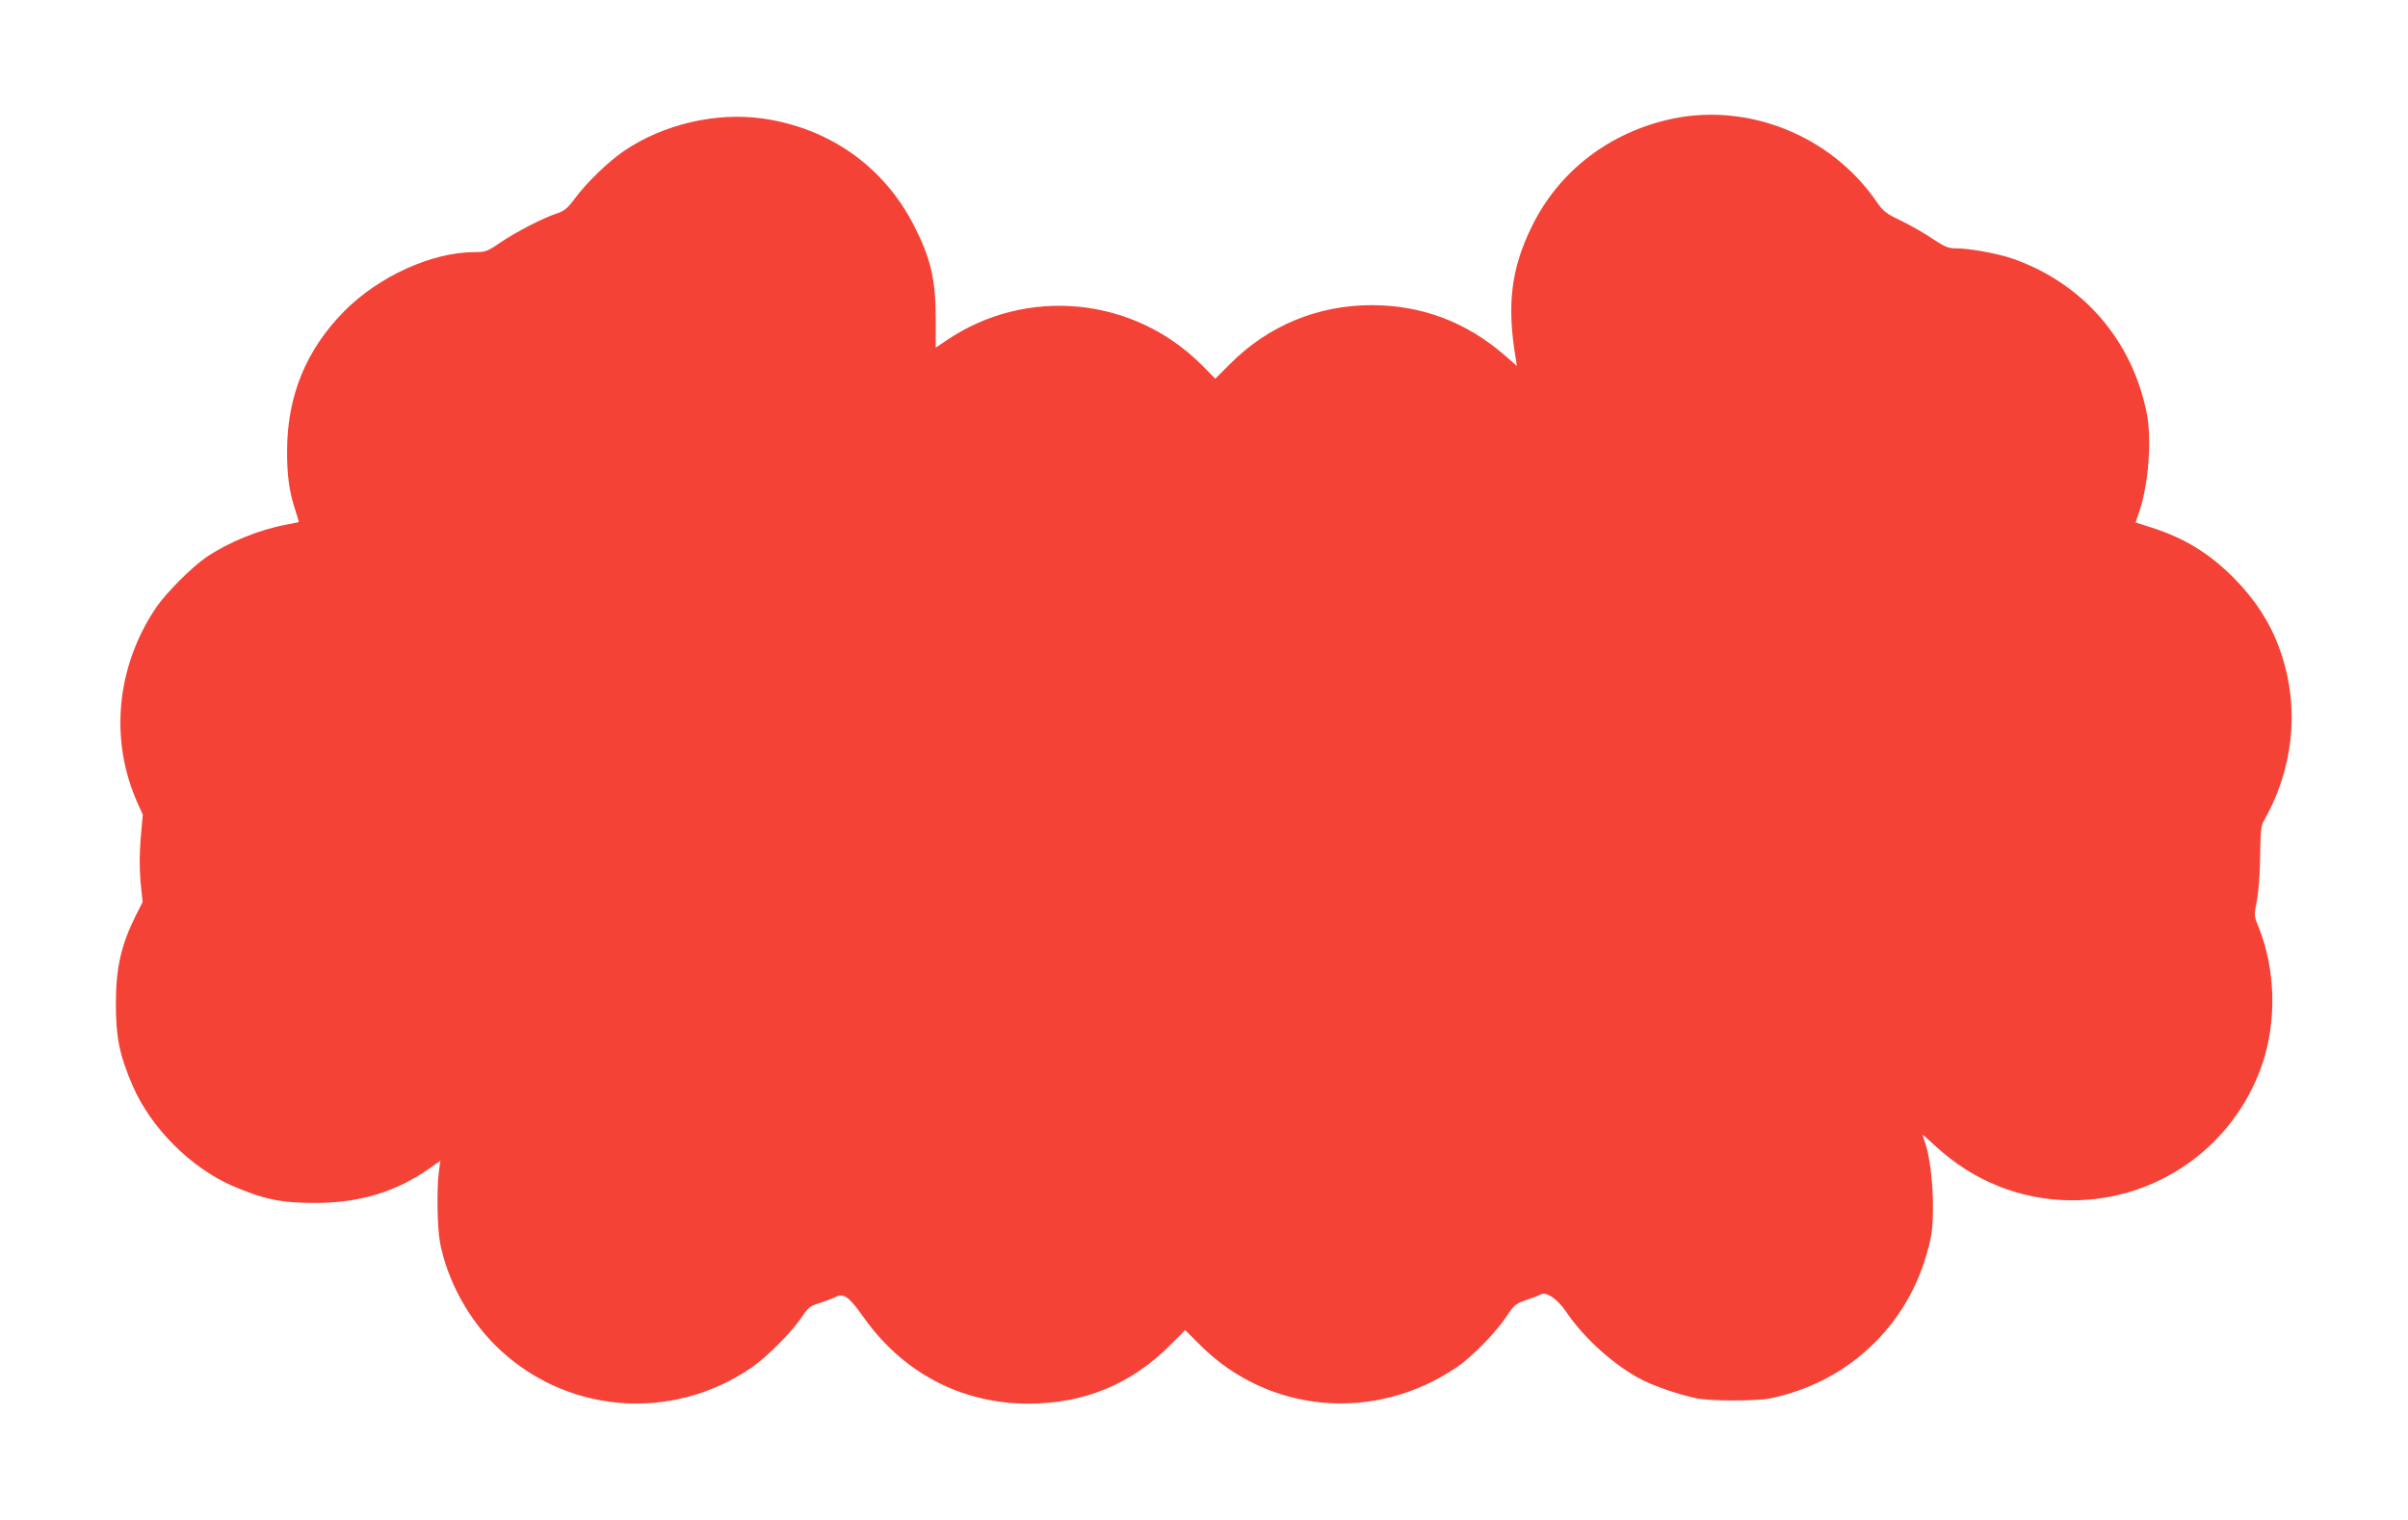
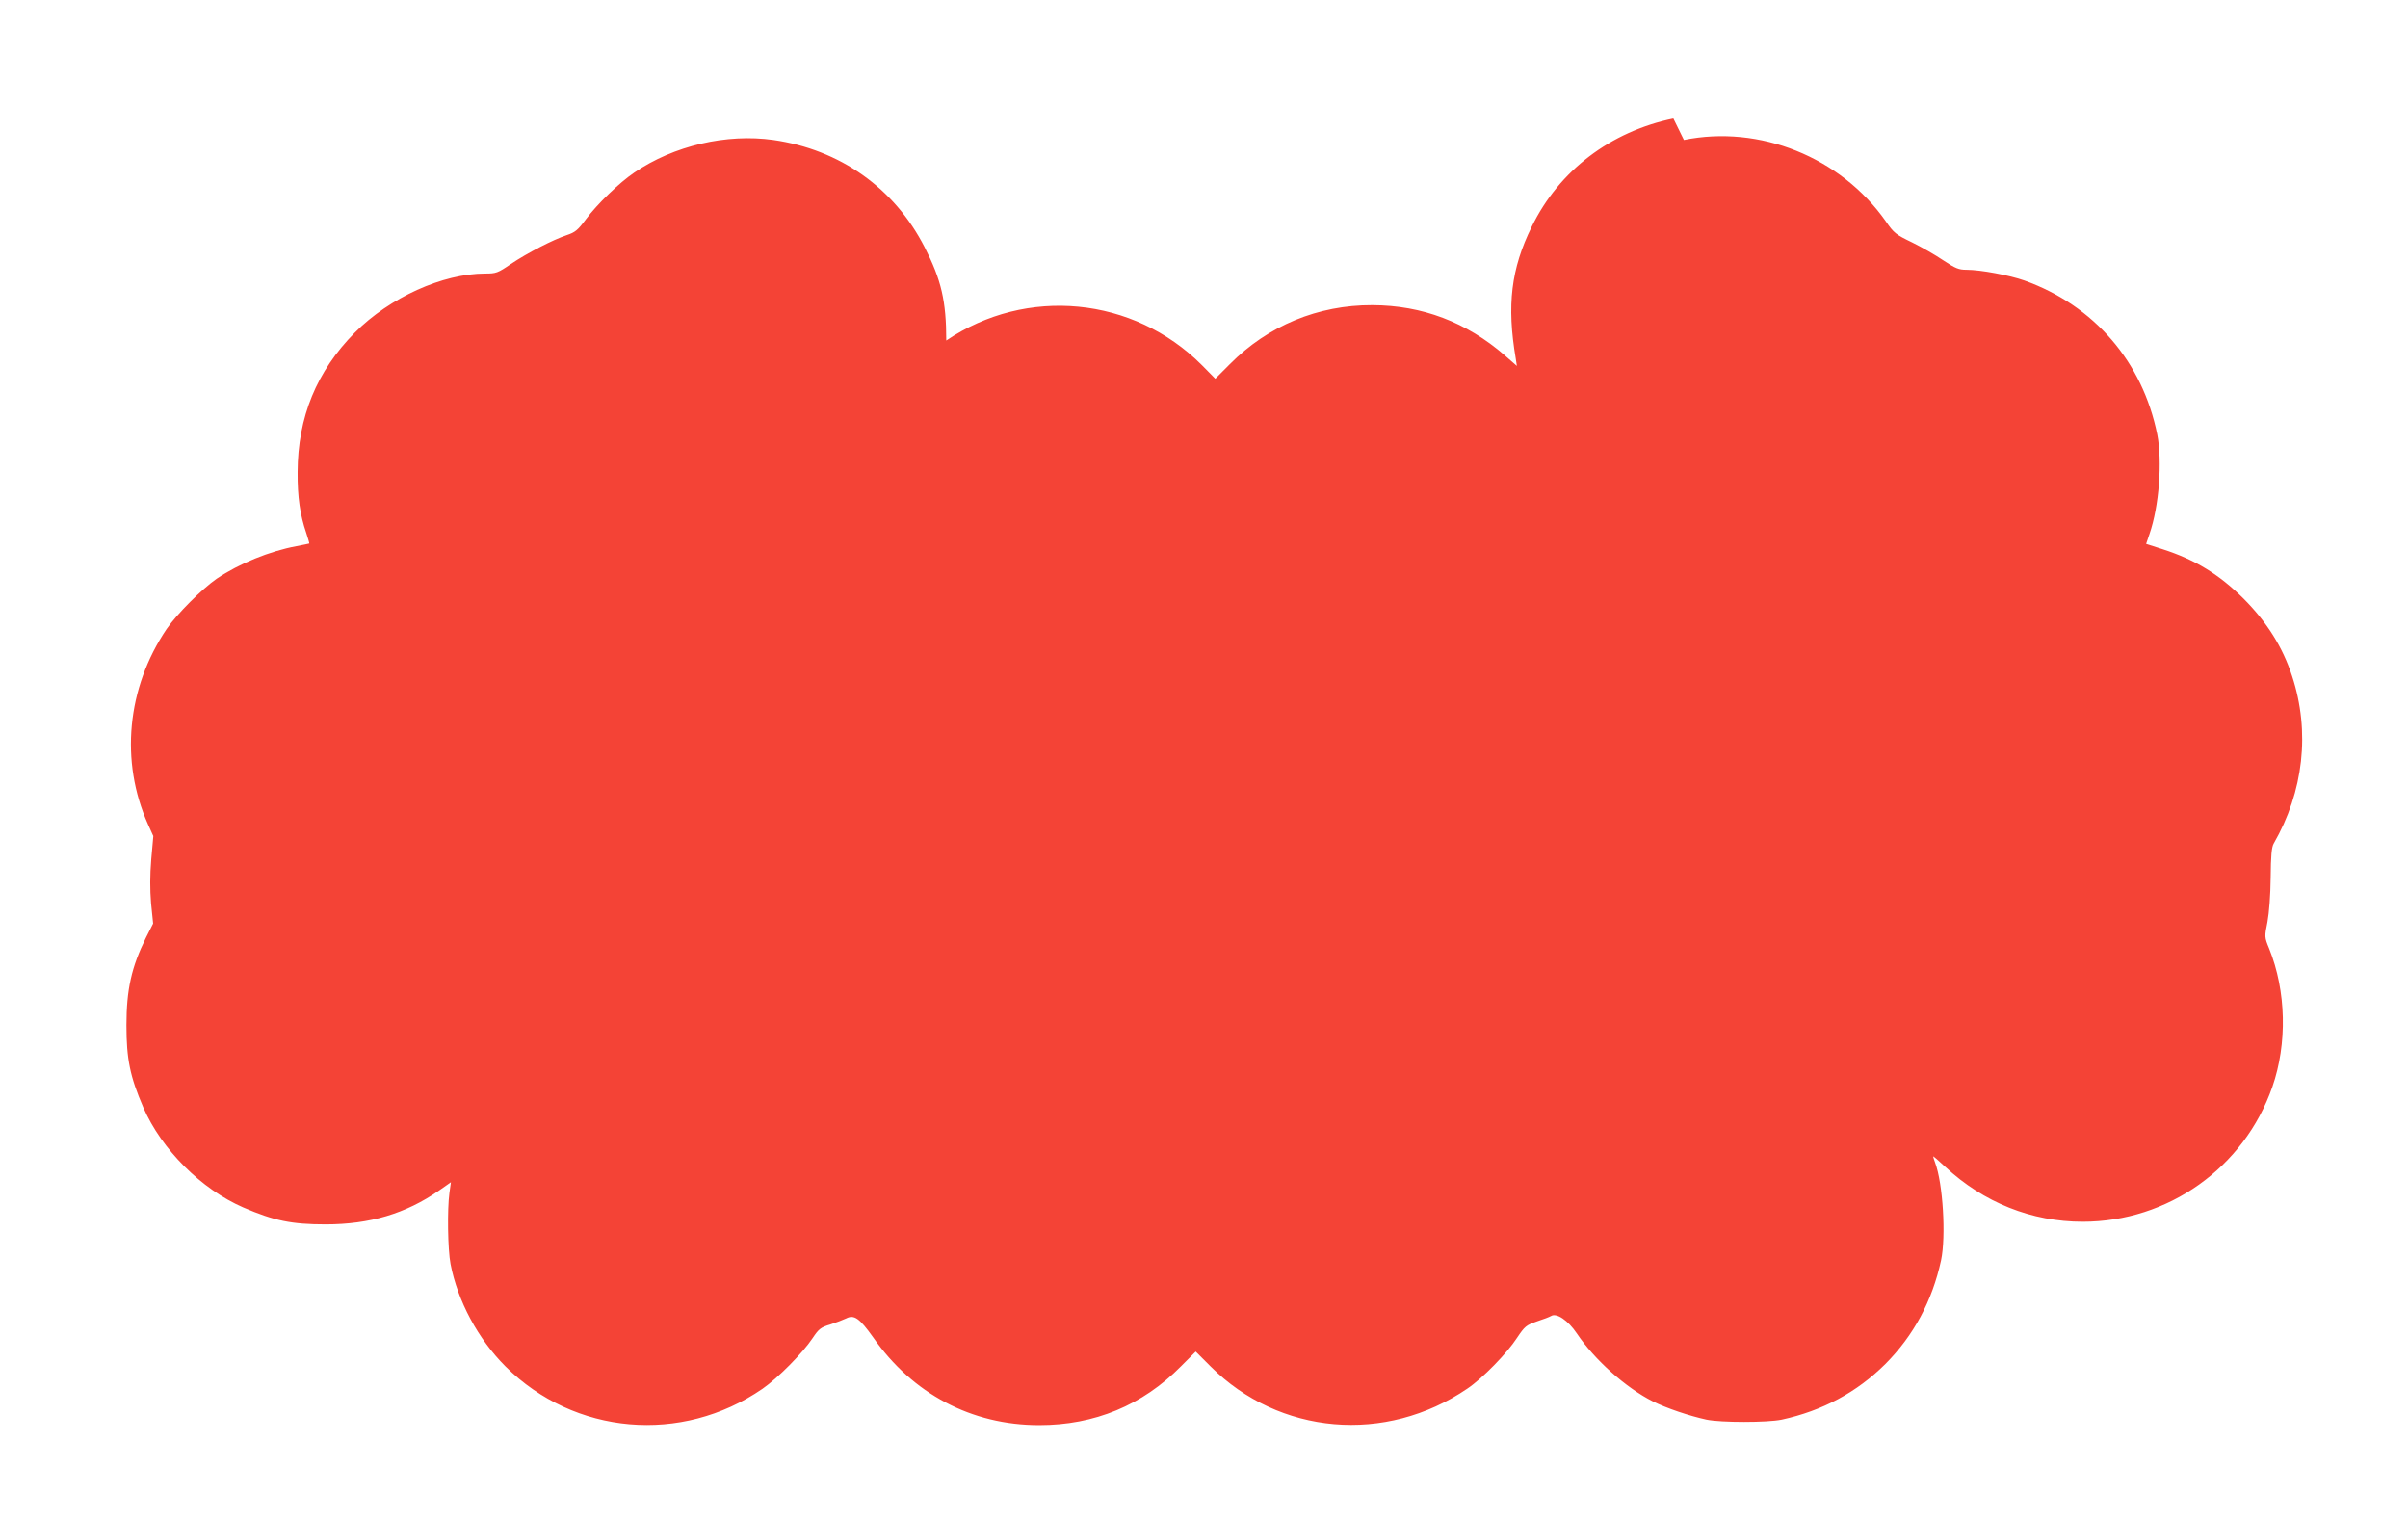
<svg xmlns="http://www.w3.org/2000/svg" version="1.0" width="1280pt" height="808pt" viewBox="0 0 1280 808" preserveAspectRatio="xMidYMid meet">
  <g transform="translate(0,808) scale(0.1,-0.1)" fill="#f44336" stroke="none">
-     <path d="M8895 7450 c-334 -69 -608 -277 -753 -575 -110 -224 -133 -417 -85 -700 l6 -40 -64 56 c-204 177 -439 266 -704 267 -289 1 -555 -109 -758 -314 l-77 -77 -71 72 c-364 365 -933 420 -1359 131 l-56 -38 0 152 c0 209 -26 322 -115 496 -161 315 -450 519 -804 570 -249 35 -529 -30 -739 -173 -80 -54 -197 -167 -258 -249 -43 -58 -57 -69 -102 -84 -72 -24 -208 -94 -296 -153 -70 -48 -79 -51 -137 -51 -226 0 -508 -128 -692 -313 -204 -206 -304 -450 -305 -742 -1 -133 13 -228 46 -324 10 -30 17 -55 16 -56 -2 -1 -32 -7 -68 -14 -144 -27 -303 -92 -424 -173 -78 -54 -212 -188 -266 -267 -212 -314 -249 -704 -99 -1039 l28 -62 -11 -124 c-7 -86 -7 -158 -1 -233 l11 -108 -38 -75 c-77 -155 -104 -277 -104 -465 0 -180 19 -273 90 -438 97 -223 308 -434 531 -531 165 -71 258 -90 438 -90 234 0 426 57 603 180 l63 44 -8 -57 c-12 -88 -9 -300 6 -378 38 -197 146 -398 292 -544 366 -365 936 -415 1366 -119 82 57 214 190 267 270 32 48 43 57 94 72 31 10 69 25 84 32 42 22 71 1 143 -100 210 -301 523 -467 883 -467 294 0 549 105 754 313 l78 78 79 -79 c365 -365 930 -414 1365 -118 80 54 211 188 264 270 41 61 48 67 105 87 34 11 68 24 76 29 29 18 90 -23 137 -93 94 -140 261 -289 404 -361 72 -36 193 -77 285 -97 77 -16 323 -16 400 0 216 47 399 145 551 296 151 152 249 335 296 551 27 129 10 409 -32 520 -5 14 -10 29 -10 32 0 3 29 -22 64 -55 204 -190 459 -292 731 -292 454 0 858 287 1008 717 80 230 74 509 -17 735 -25 61 -25 62 -9 142 9 50 16 141 17 236 1 115 5 161 16 180 159 276 195 595 98 890 -50 154 -133 286 -257 411 -131 130 -258 208 -432 264 l-87 28 18 53 c51 147 69 387 41 529 -78 386 -335 685 -706 818 -79 28 -234 57 -307 57 -42 0 -59 7 -124 50 -41 28 -116 71 -167 96 -85 41 -96 49 -139 112 -240 341 -671 514 -1073 432z" />
+     <path d="M8895 7450 c-334 -69 -608 -277 -753 -575 -110 -224 -133 -417 -85 -700 l6 -40 -64 56 c-204 177 -439 266 -704 267 -289 1 -555 -109 -758 -314 l-77 -77 -71 72 c-364 365 -933 420 -1359 131 c0 209 -26 322 -115 496 -161 315 -450 519 -804 570 -249 35 -529 -30 -739 -173 -80 -54 -197 -167 -258 -249 -43 -58 -57 -69 -102 -84 -72 -24 -208 -94 -296 -153 -70 -48 -79 -51 -137 -51 -226 0 -508 -128 -692 -313 -204 -206 -304 -450 -305 -742 -1 -133 13 -228 46 -324 10 -30 17 -55 16 -56 -2 -1 -32 -7 -68 -14 -144 -27 -303 -92 -424 -173 -78 -54 -212 -188 -266 -267 -212 -314 -249 -704 -99 -1039 l28 -62 -11 -124 c-7 -86 -7 -158 -1 -233 l11 -108 -38 -75 c-77 -155 -104 -277 -104 -465 0 -180 19 -273 90 -438 97 -223 308 -434 531 -531 165 -71 258 -90 438 -90 234 0 426 57 603 180 l63 44 -8 -57 c-12 -88 -9 -300 6 -378 38 -197 146 -398 292 -544 366 -365 936 -415 1366 -119 82 57 214 190 267 270 32 48 43 57 94 72 31 10 69 25 84 32 42 22 71 1 143 -100 210 -301 523 -467 883 -467 294 0 549 105 754 313 l78 78 79 -79 c365 -365 930 -414 1365 -118 80 54 211 188 264 270 41 61 48 67 105 87 34 11 68 24 76 29 29 18 90 -23 137 -93 94 -140 261 -289 404 -361 72 -36 193 -77 285 -97 77 -16 323 -16 400 0 216 47 399 145 551 296 151 152 249 335 296 551 27 129 10 409 -32 520 -5 14 -10 29 -10 32 0 3 29 -22 64 -55 204 -190 459 -292 731 -292 454 0 858 287 1008 717 80 230 74 509 -17 735 -25 61 -25 62 -9 142 9 50 16 141 17 236 1 115 5 161 16 180 159 276 195 595 98 890 -50 154 -133 286 -257 411 -131 130 -258 208 -432 264 l-87 28 18 53 c51 147 69 387 41 529 -78 386 -335 685 -706 818 -79 28 -234 57 -307 57 -42 0 -59 7 -124 50 -41 28 -116 71 -167 96 -85 41 -96 49 -139 112 -240 341 -671 514 -1073 432z" />
  </g>
</svg>